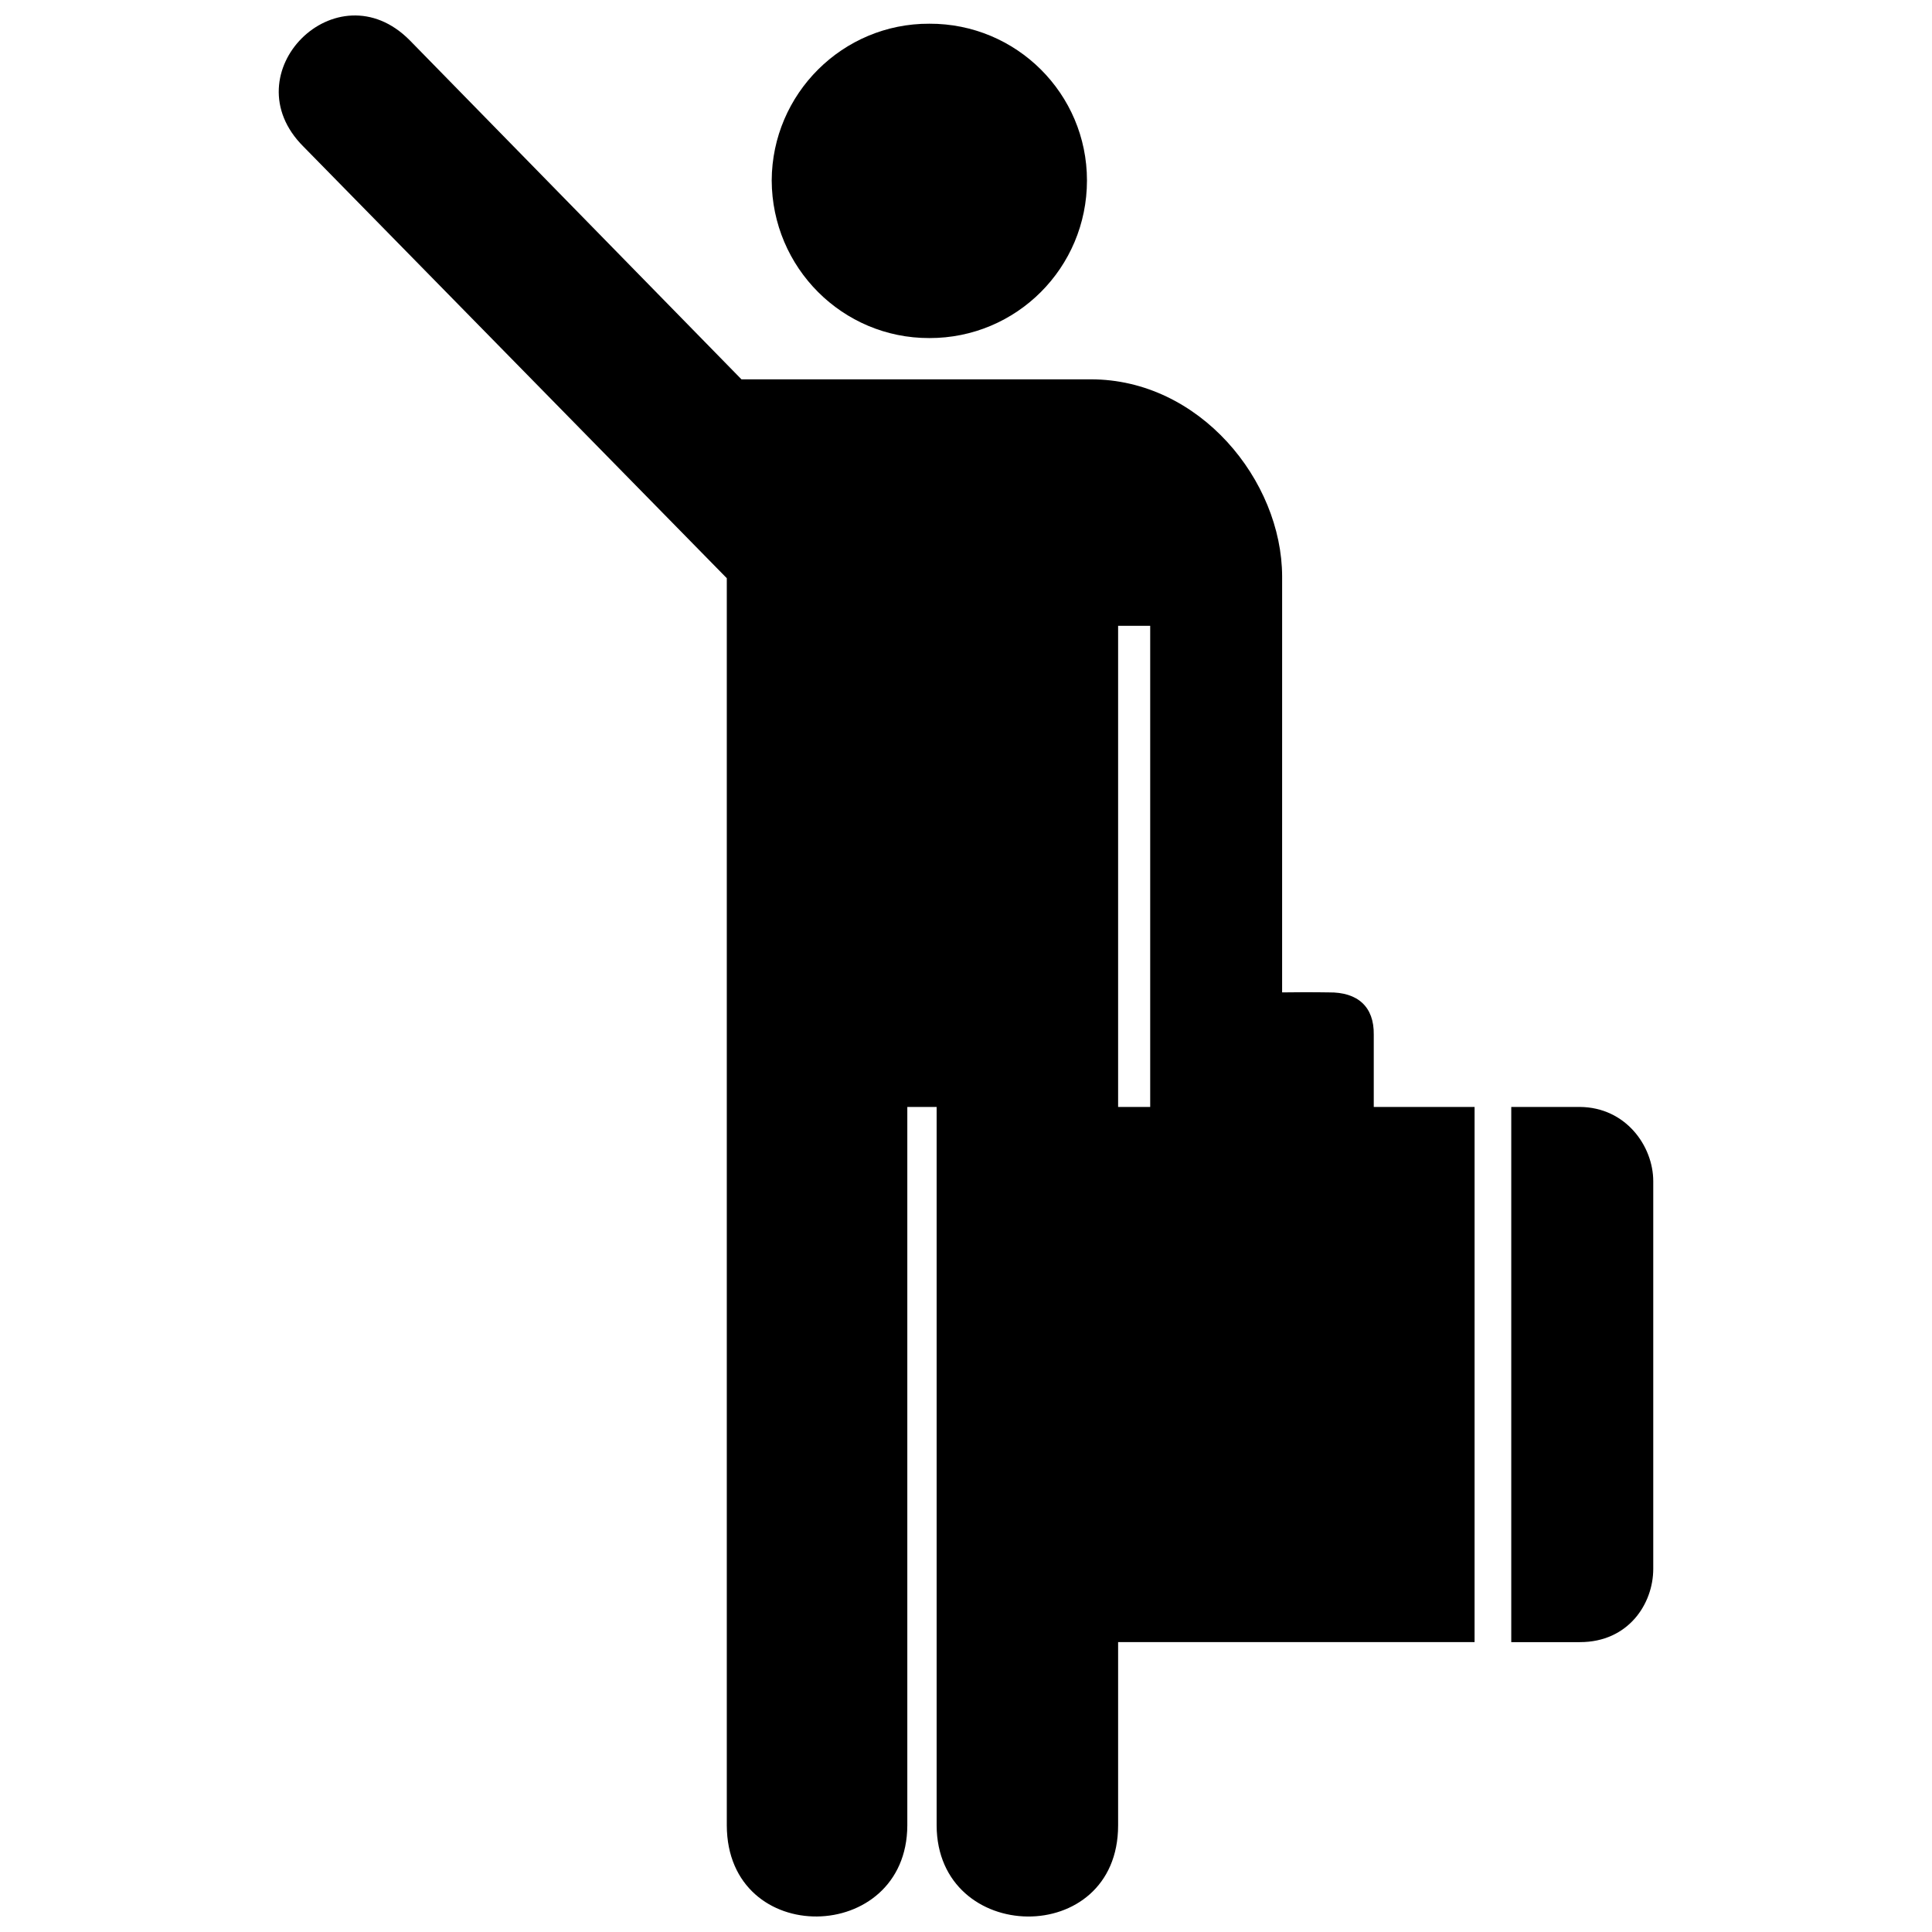
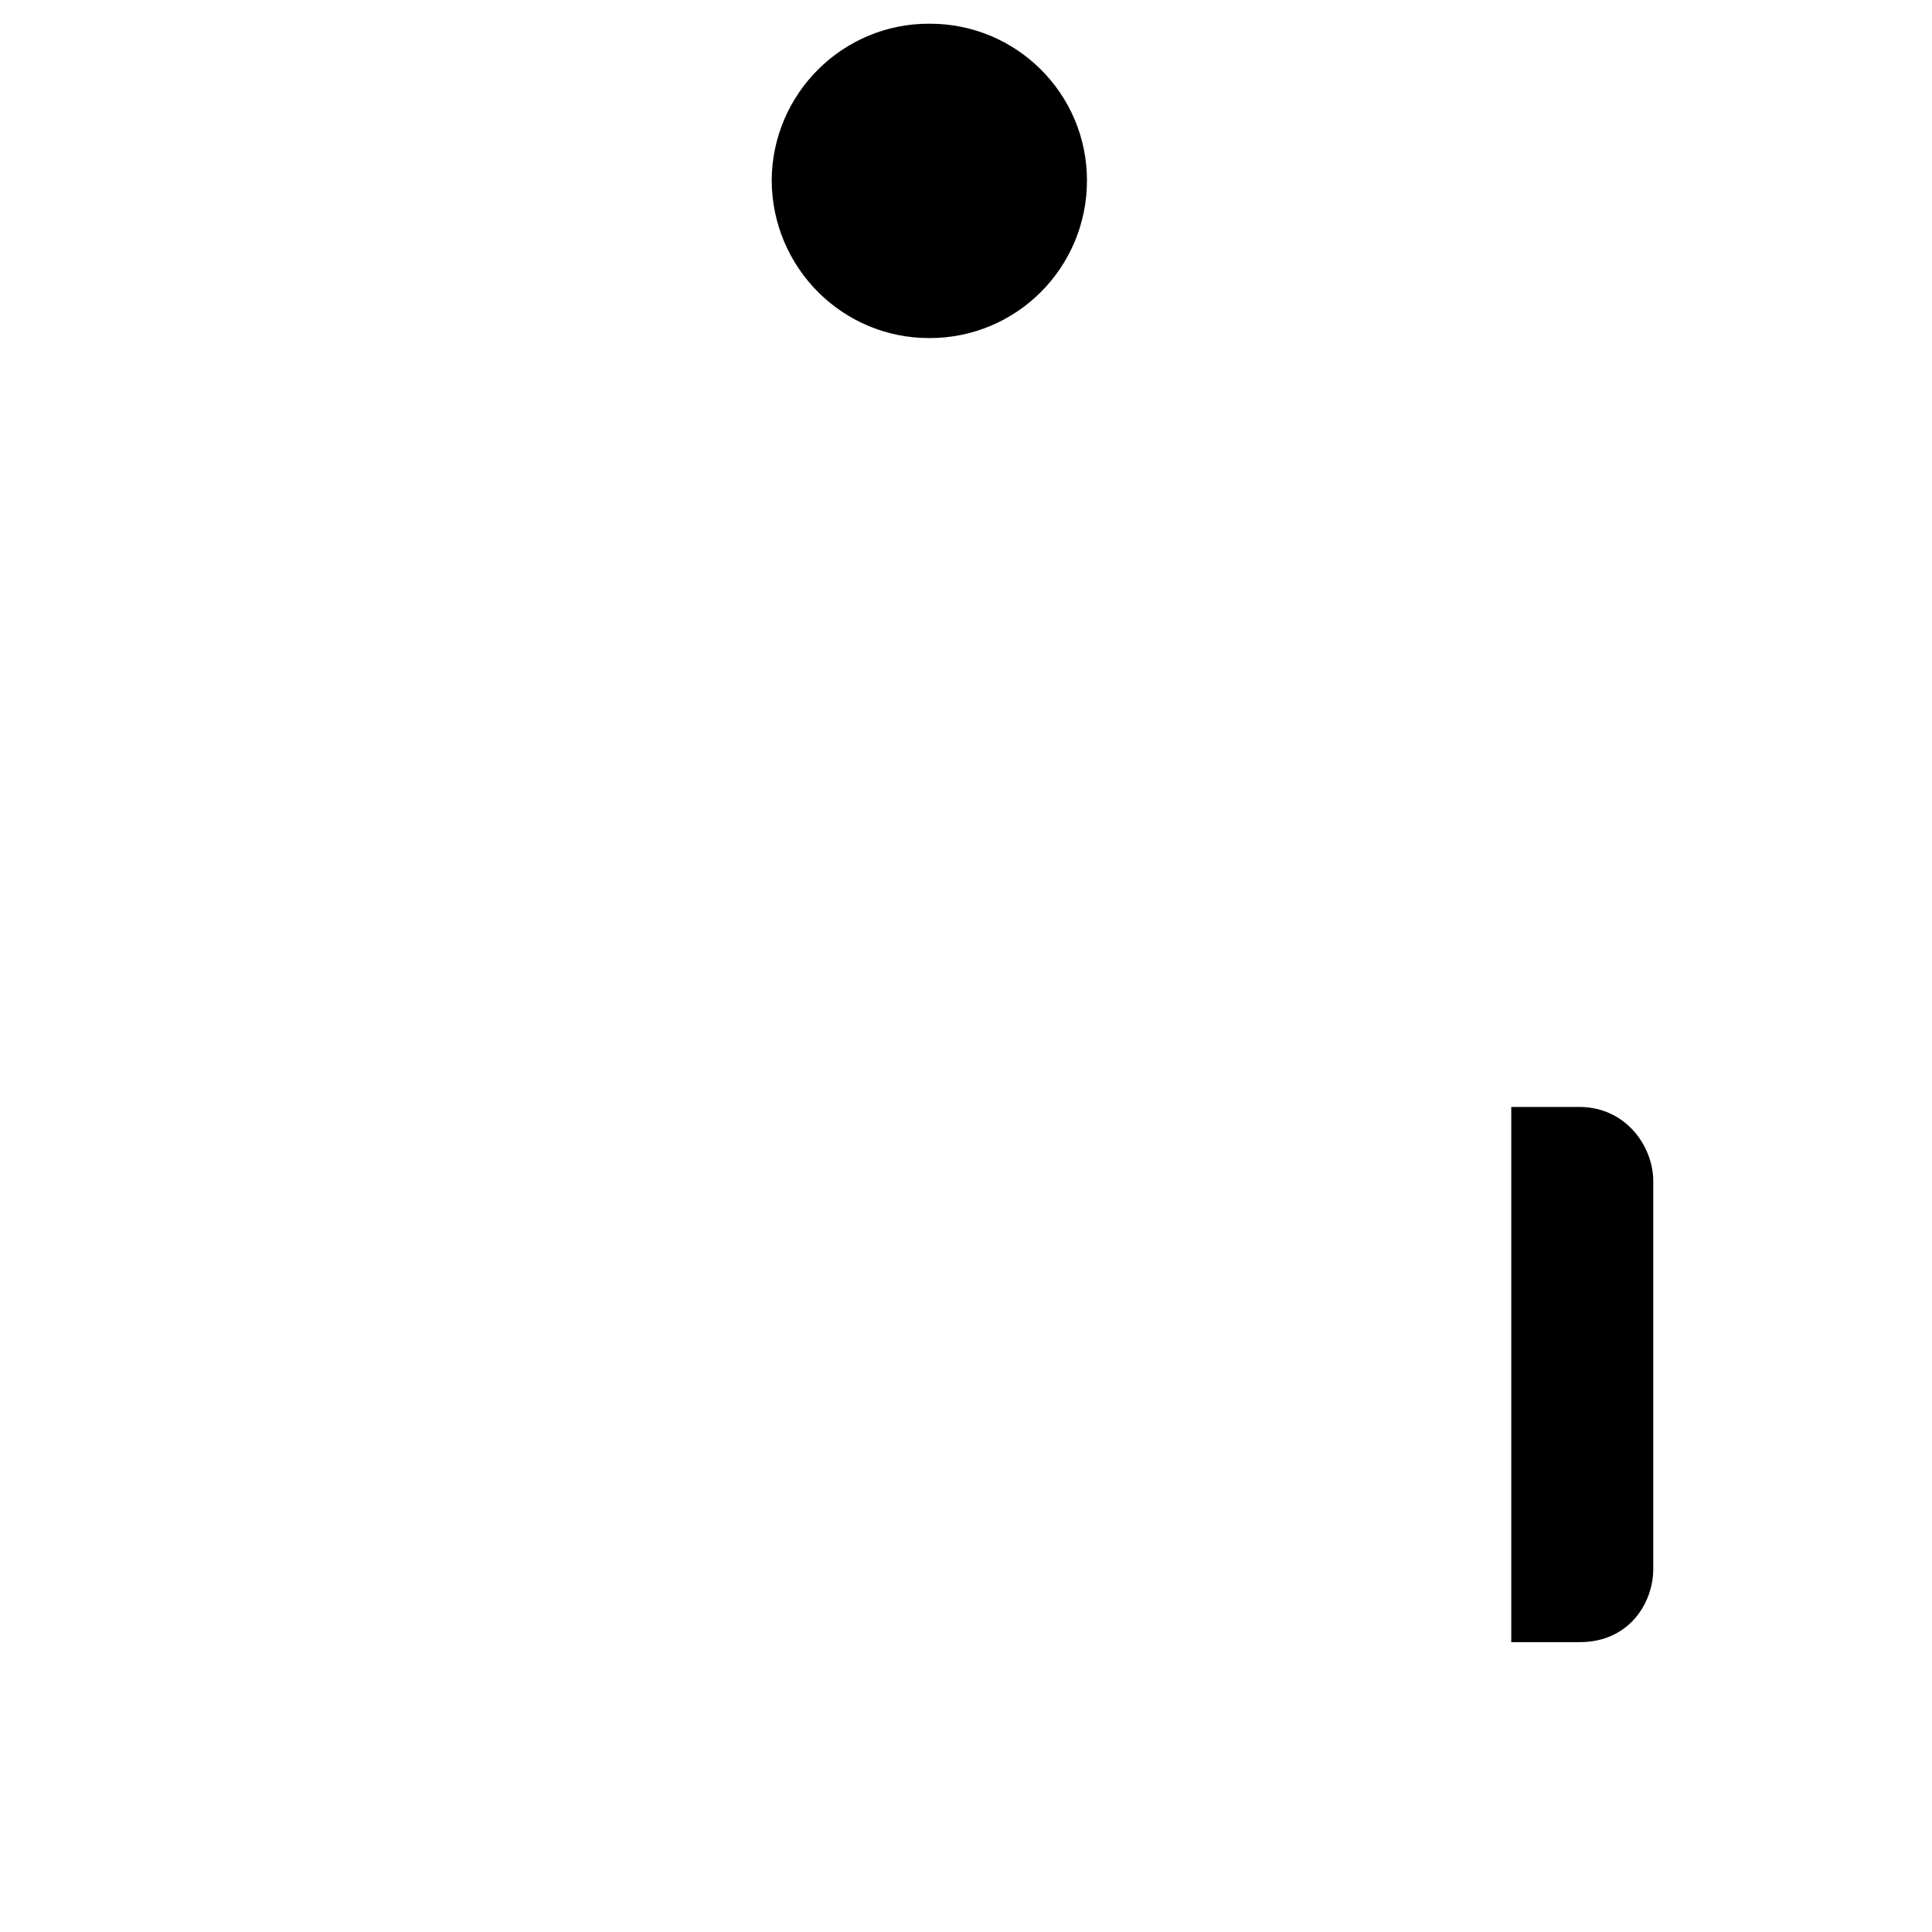
<svg xmlns="http://www.w3.org/2000/svg" width="800px" height="800px" version="1.1" viewBox="144 144 512 512">
  <defs>
    <clipPath id="a">
      <path d="m217 148.09h318v503.81h-318z" />
    </clipPath>
  </defs>
  <path d="m390.28 233.59c23.094 0.055 41.777-18.633 41.777-41.77 0.004-22.949-18.676-41.625-41.777-41.535-22.988-0.09-41.672 18.586-41.77 41.535 0.094 23.141 18.777 41.82 41.77 41.77z" />
  <path d="m544.5 579.18h18.211c12.82 0 19.418-10.156 19.418-19.422 0 0-0.012-102.23 0-102.74-0.012-9.301-7.281-19.562-19.418-19.664h-18.211z" />
  <g clip-path="url(#a)">
-     <path d="m534.78 437.36h-26.719v-19.184c0.105-7.391-4.262-11.27-11.895-11.18 0 0-4.676-0.102-12.391 0l0.004-110.25c-0.07-25.402-21.875-52.266-50.754-52.219h-92.531l-87.914-89.855c-19.332-19.512-47.621 8.777-28.172 28.168l112.2 114.39v330.52c0.105 32.656 47.734 31.711 47.84 0v-190.4h7.769v190.4c0.109 31.73 48.098 32.656 48.094 0v-48.574h94.465zm-85.965-19.184v19.184h-8.504v-127.51h8.504z" />
-   </g>
+     </g>
</svg>